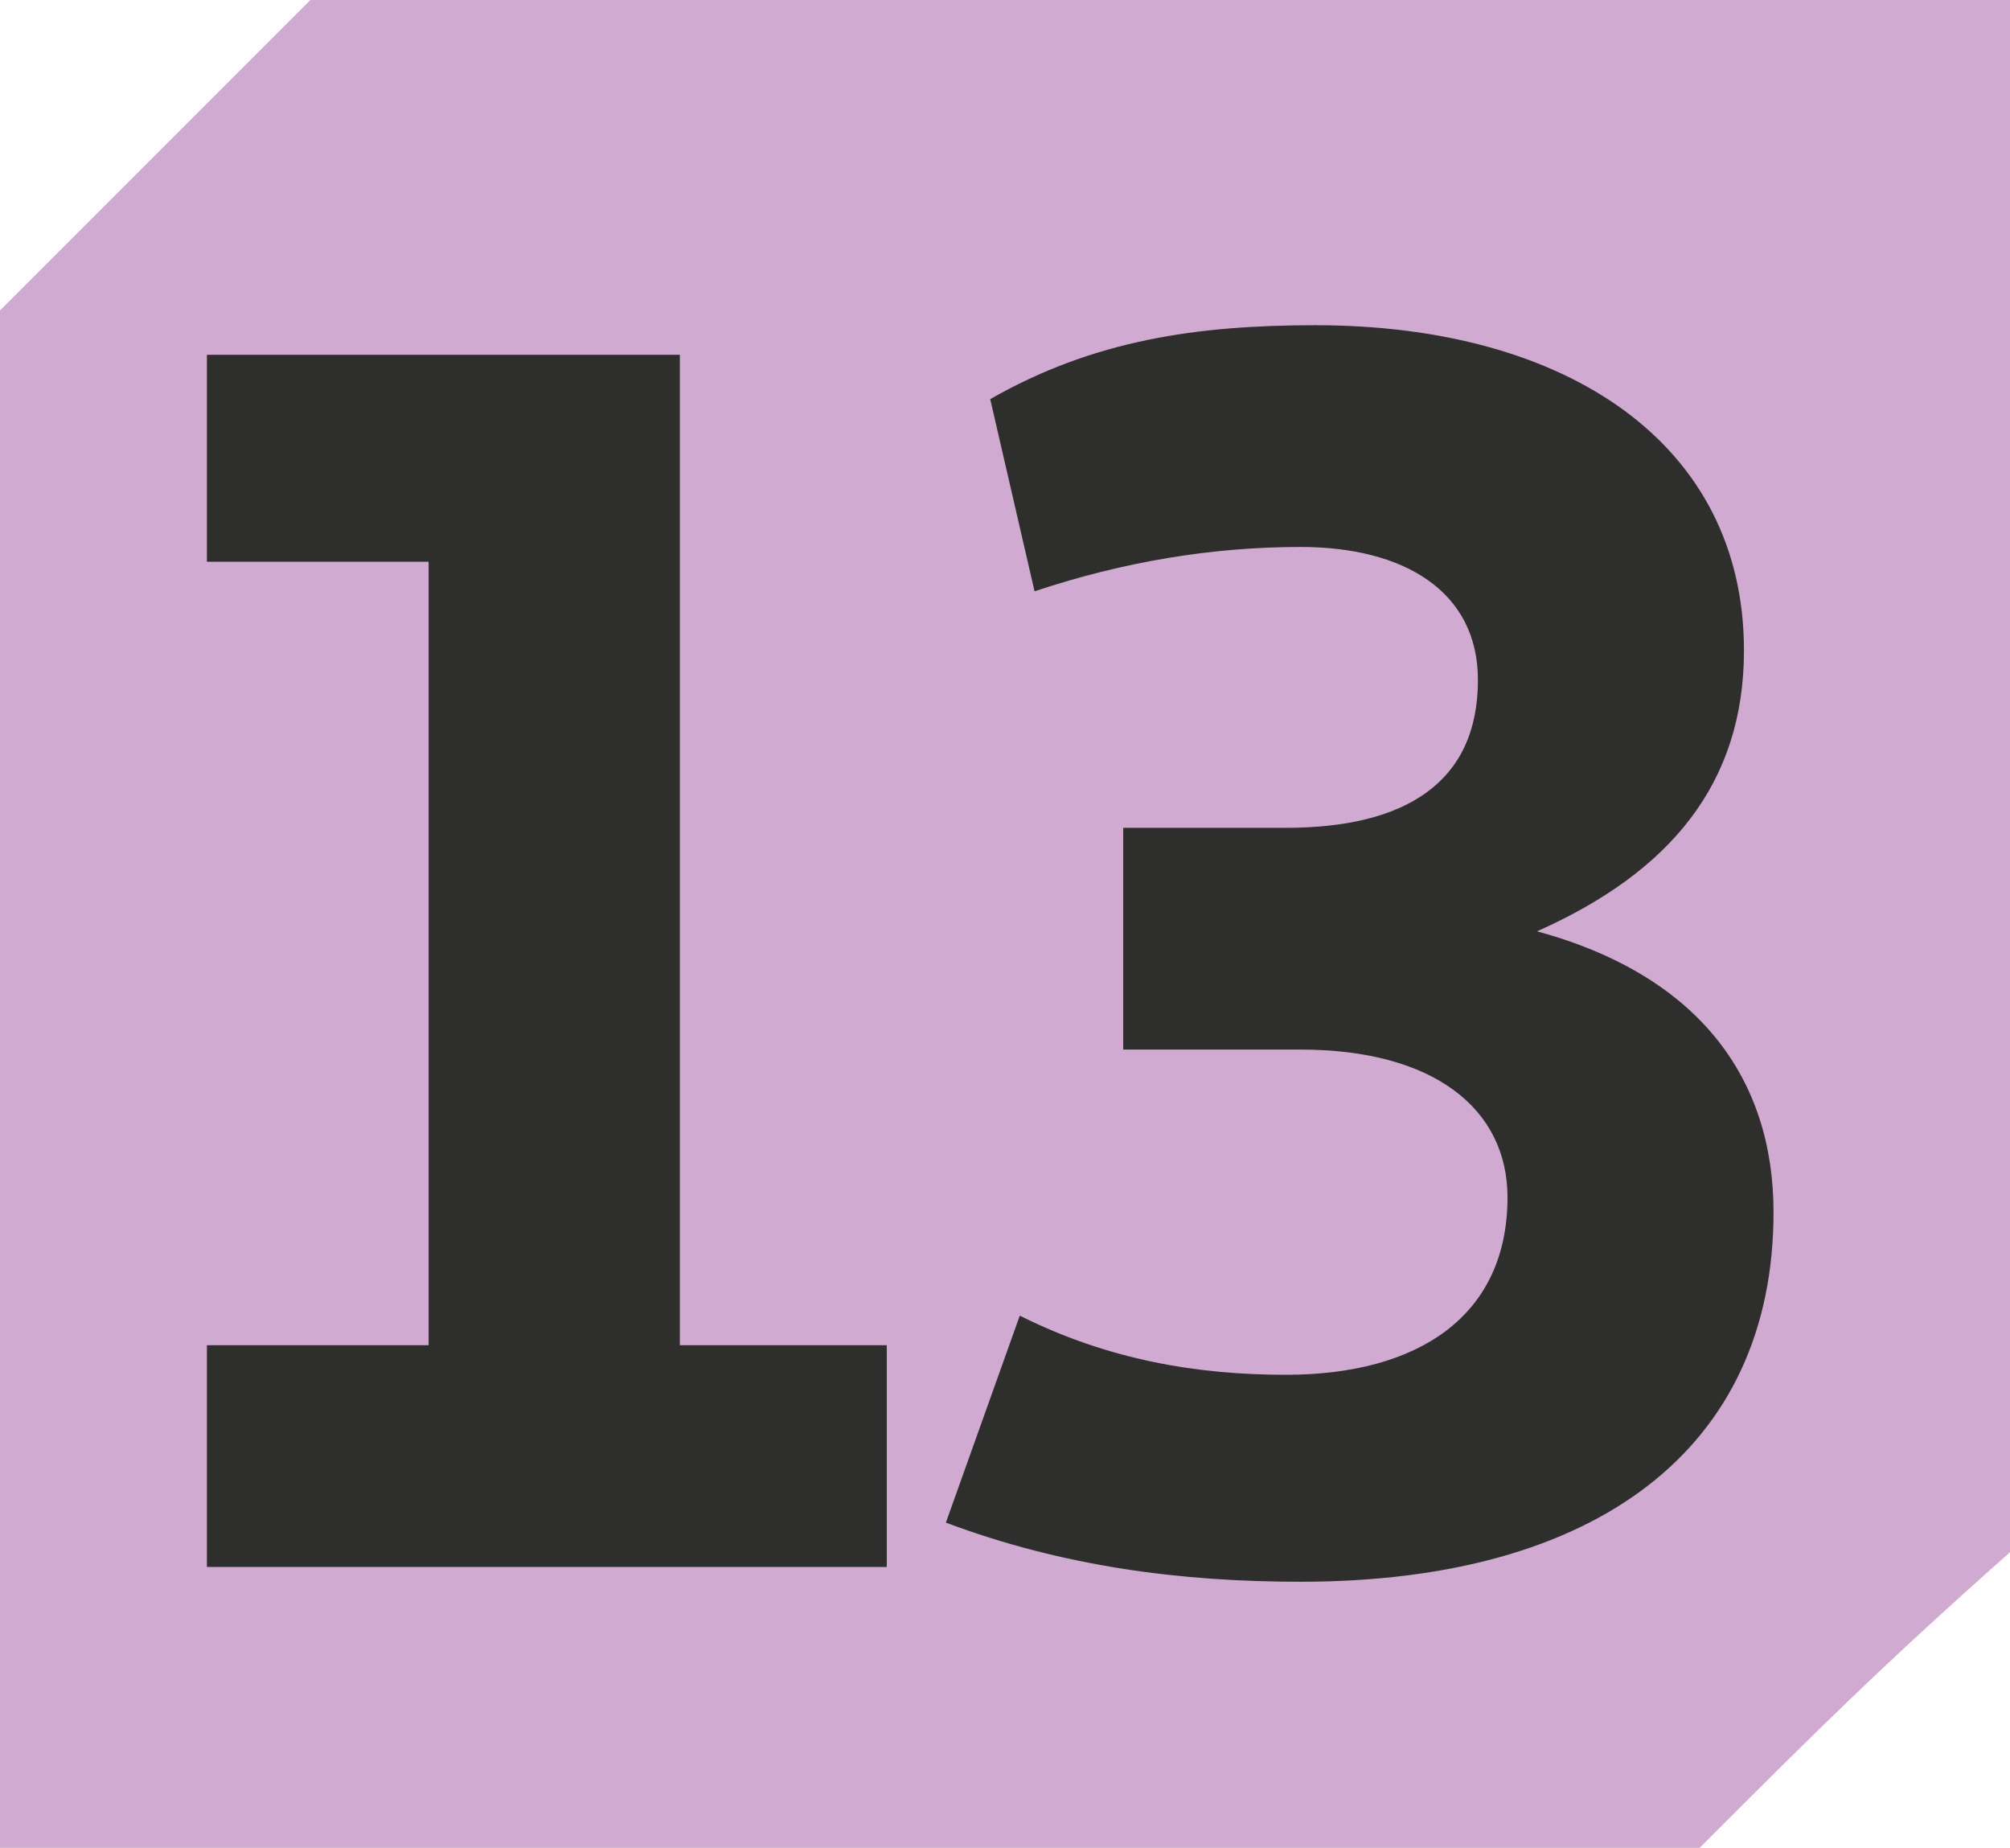
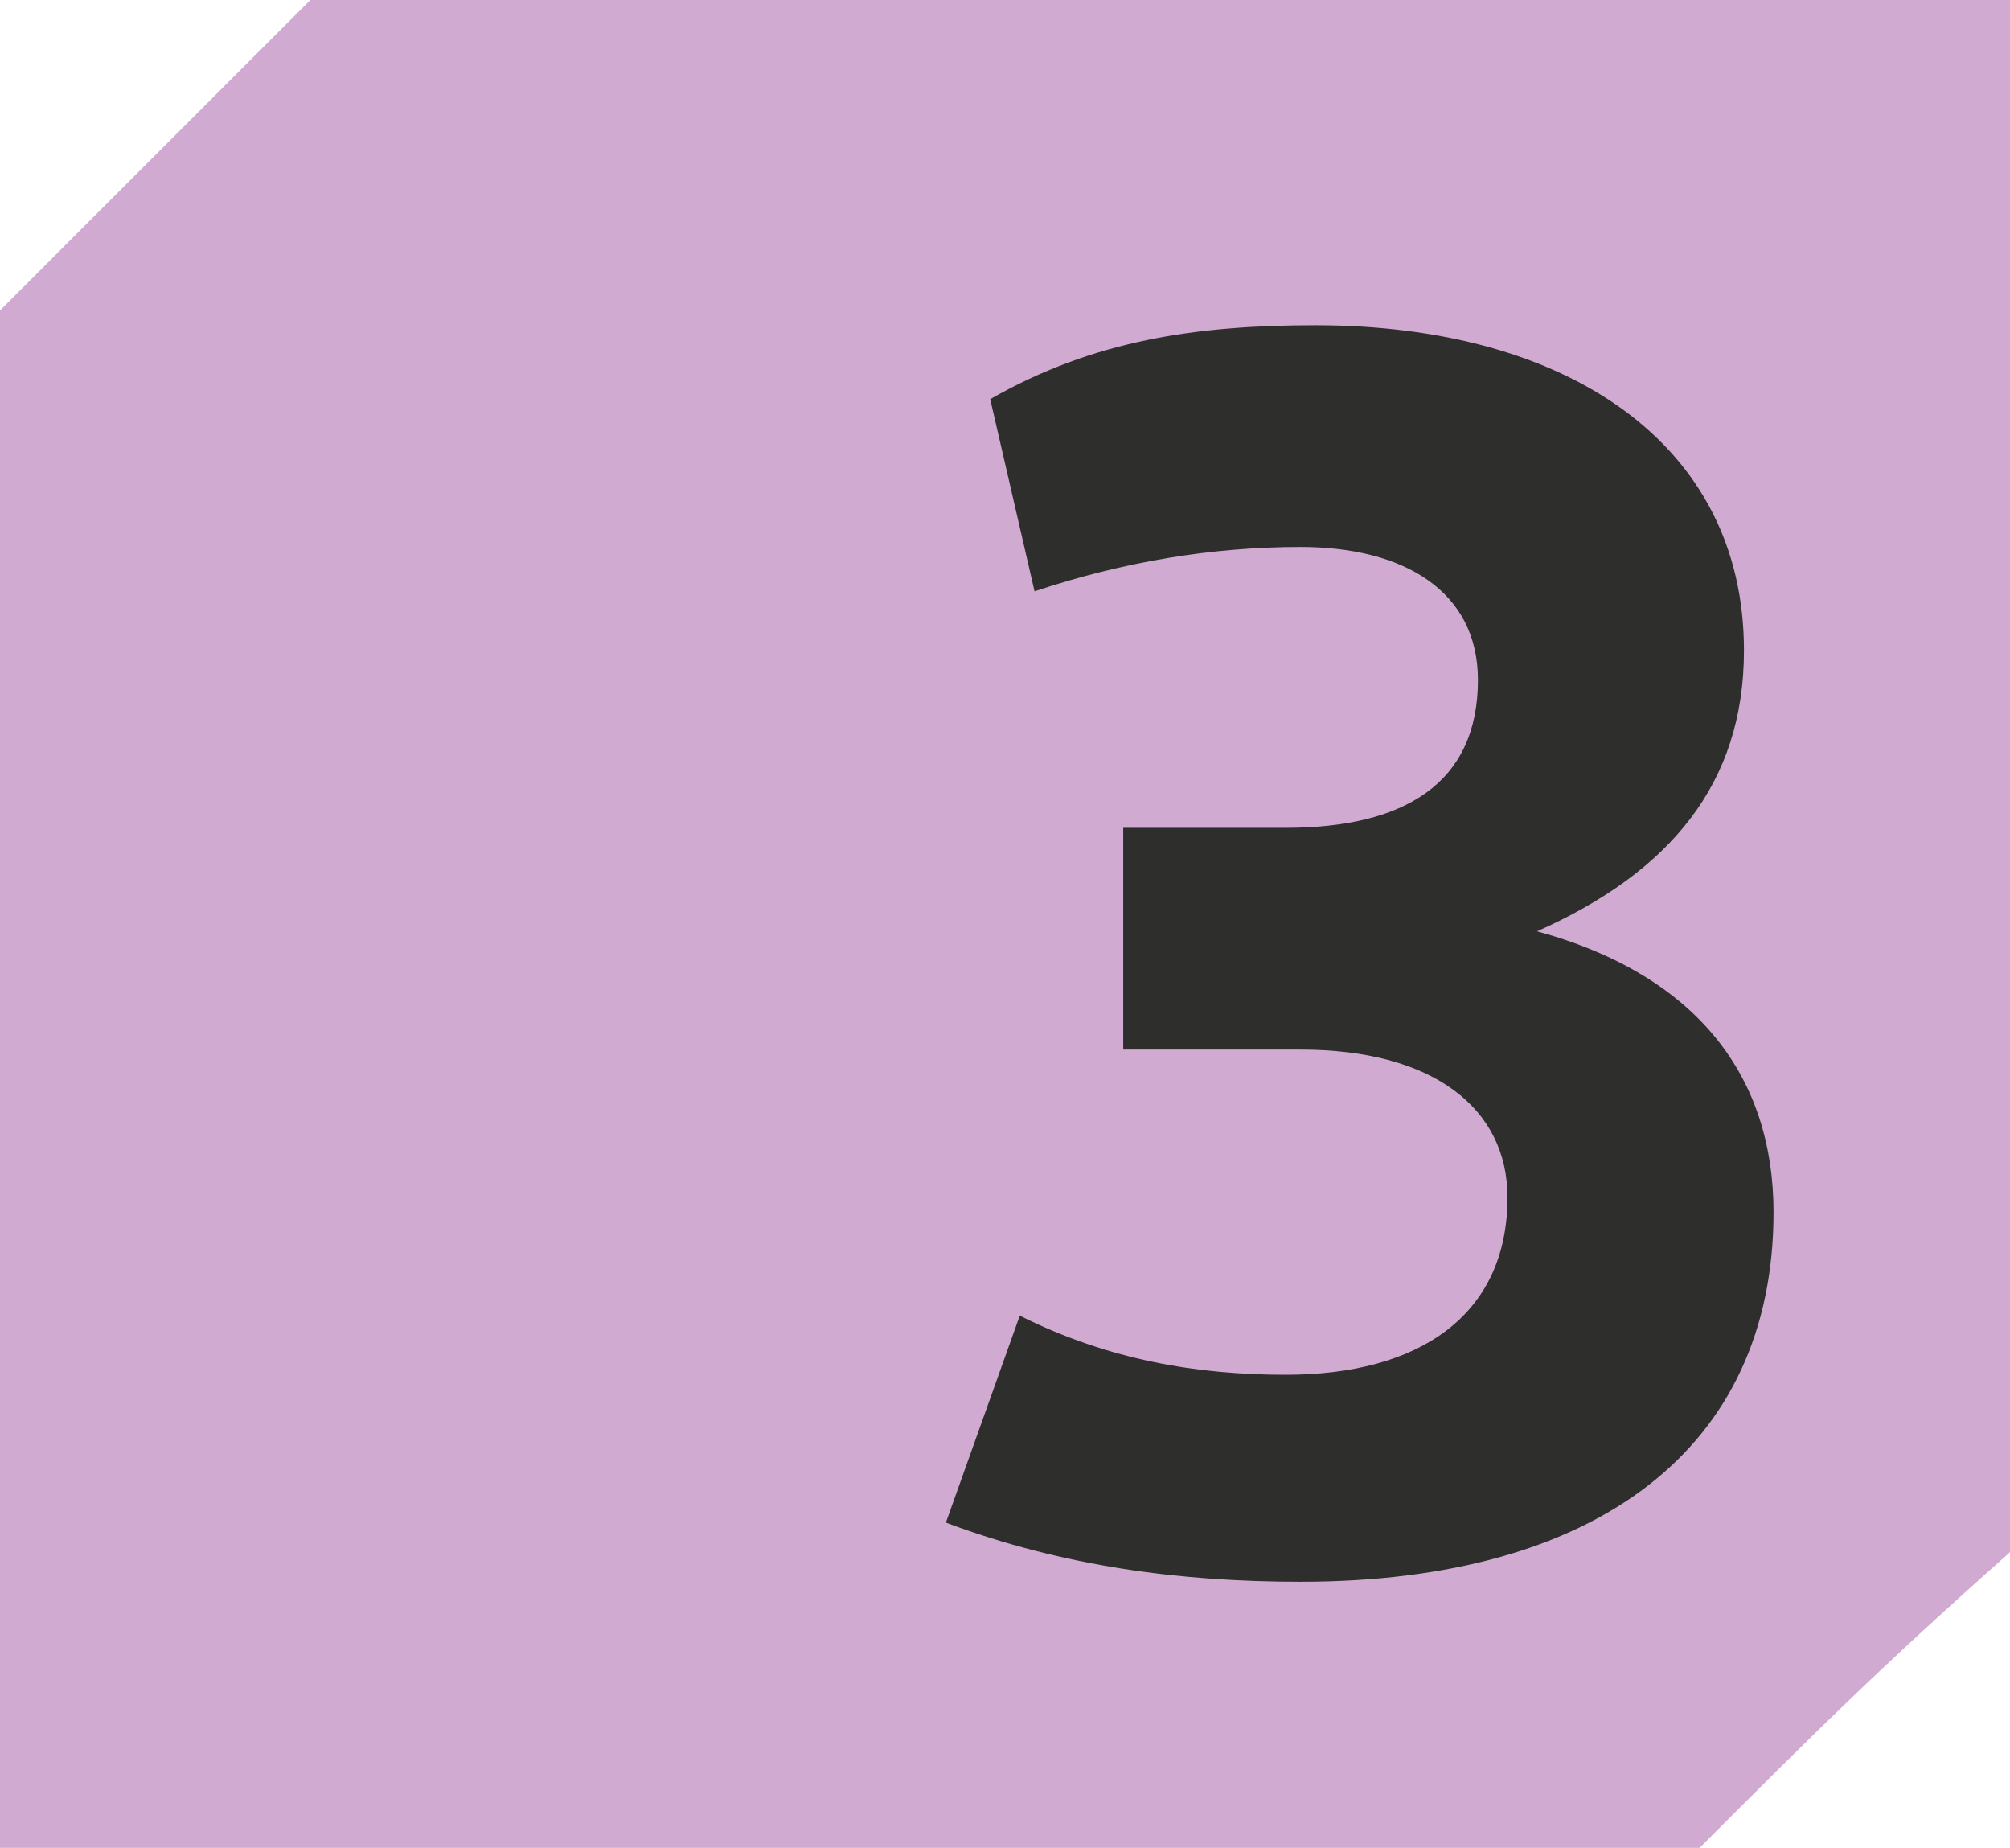
<svg xmlns="http://www.w3.org/2000/svg" id="uuid-09b274cd-f07c-433a-b153-4cb1c06e1468" viewBox="0 0 16.32 15">
  <defs>
    <style>.uuid-40fff0ac-0aa0-4ec1-a037-b01642b98b14{fill:#d0aad0;}.uuid-314c226a-11bb-4fcd-82c9-cb772a6c4393{fill:#2e2e2d;}</style>
  </defs>
  <g id="uuid-23bad43c-0b73-44dc-897c-88dbe71f9dfd">
    <path class="uuid-40fff0ac-0aa0-4ec1-a037-b01642b98b14" d="m13.8,15H0V2.52C.96,1.56,1.56.96,2.52,0h13.8v12.6c-1.08.96-1.56,1.44-2.52,2.4Z" />
-     <polygon class="uuid-314c226a-11bb-4fcd-82c9-cb772a6c4393" points="1.68 12.72 1.68 10.92 3.48 10.92 3.48 4.56 1.68 4.56 1.68 2.88 5.52 2.88 5.52 10.92 7.2 10.92 7.2 12.72 1.68 12.72" />
    <path class="uuid-314c226a-11bb-4fcd-82c9-cb772a6c4393" d="m7.68,12.36l.6-1.68c.72.36,1.44.48,2.16.48,1.08,0,1.8-.48,1.8-1.44,0-.72-.6-1.2-1.68-1.2h-1.44v-1.8h1.32c.96,0,1.56-.36,1.56-1.2,0-.72-.6-1.08-1.44-1.08-.72,0-1.44.12-2.16.36l-.36-1.56c.84-.48,1.68-.6,2.64-.6,2.04,0,3.48.96,3.48,2.64,0,1.08-.6,1.8-1.68,2.28,1.32.36,1.92,1.2,1.92,2.28,0,1.92-1.44,3-3.84,3-.96,0-1.92-.12-2.88-.48Z" />
  </g>
</svg>